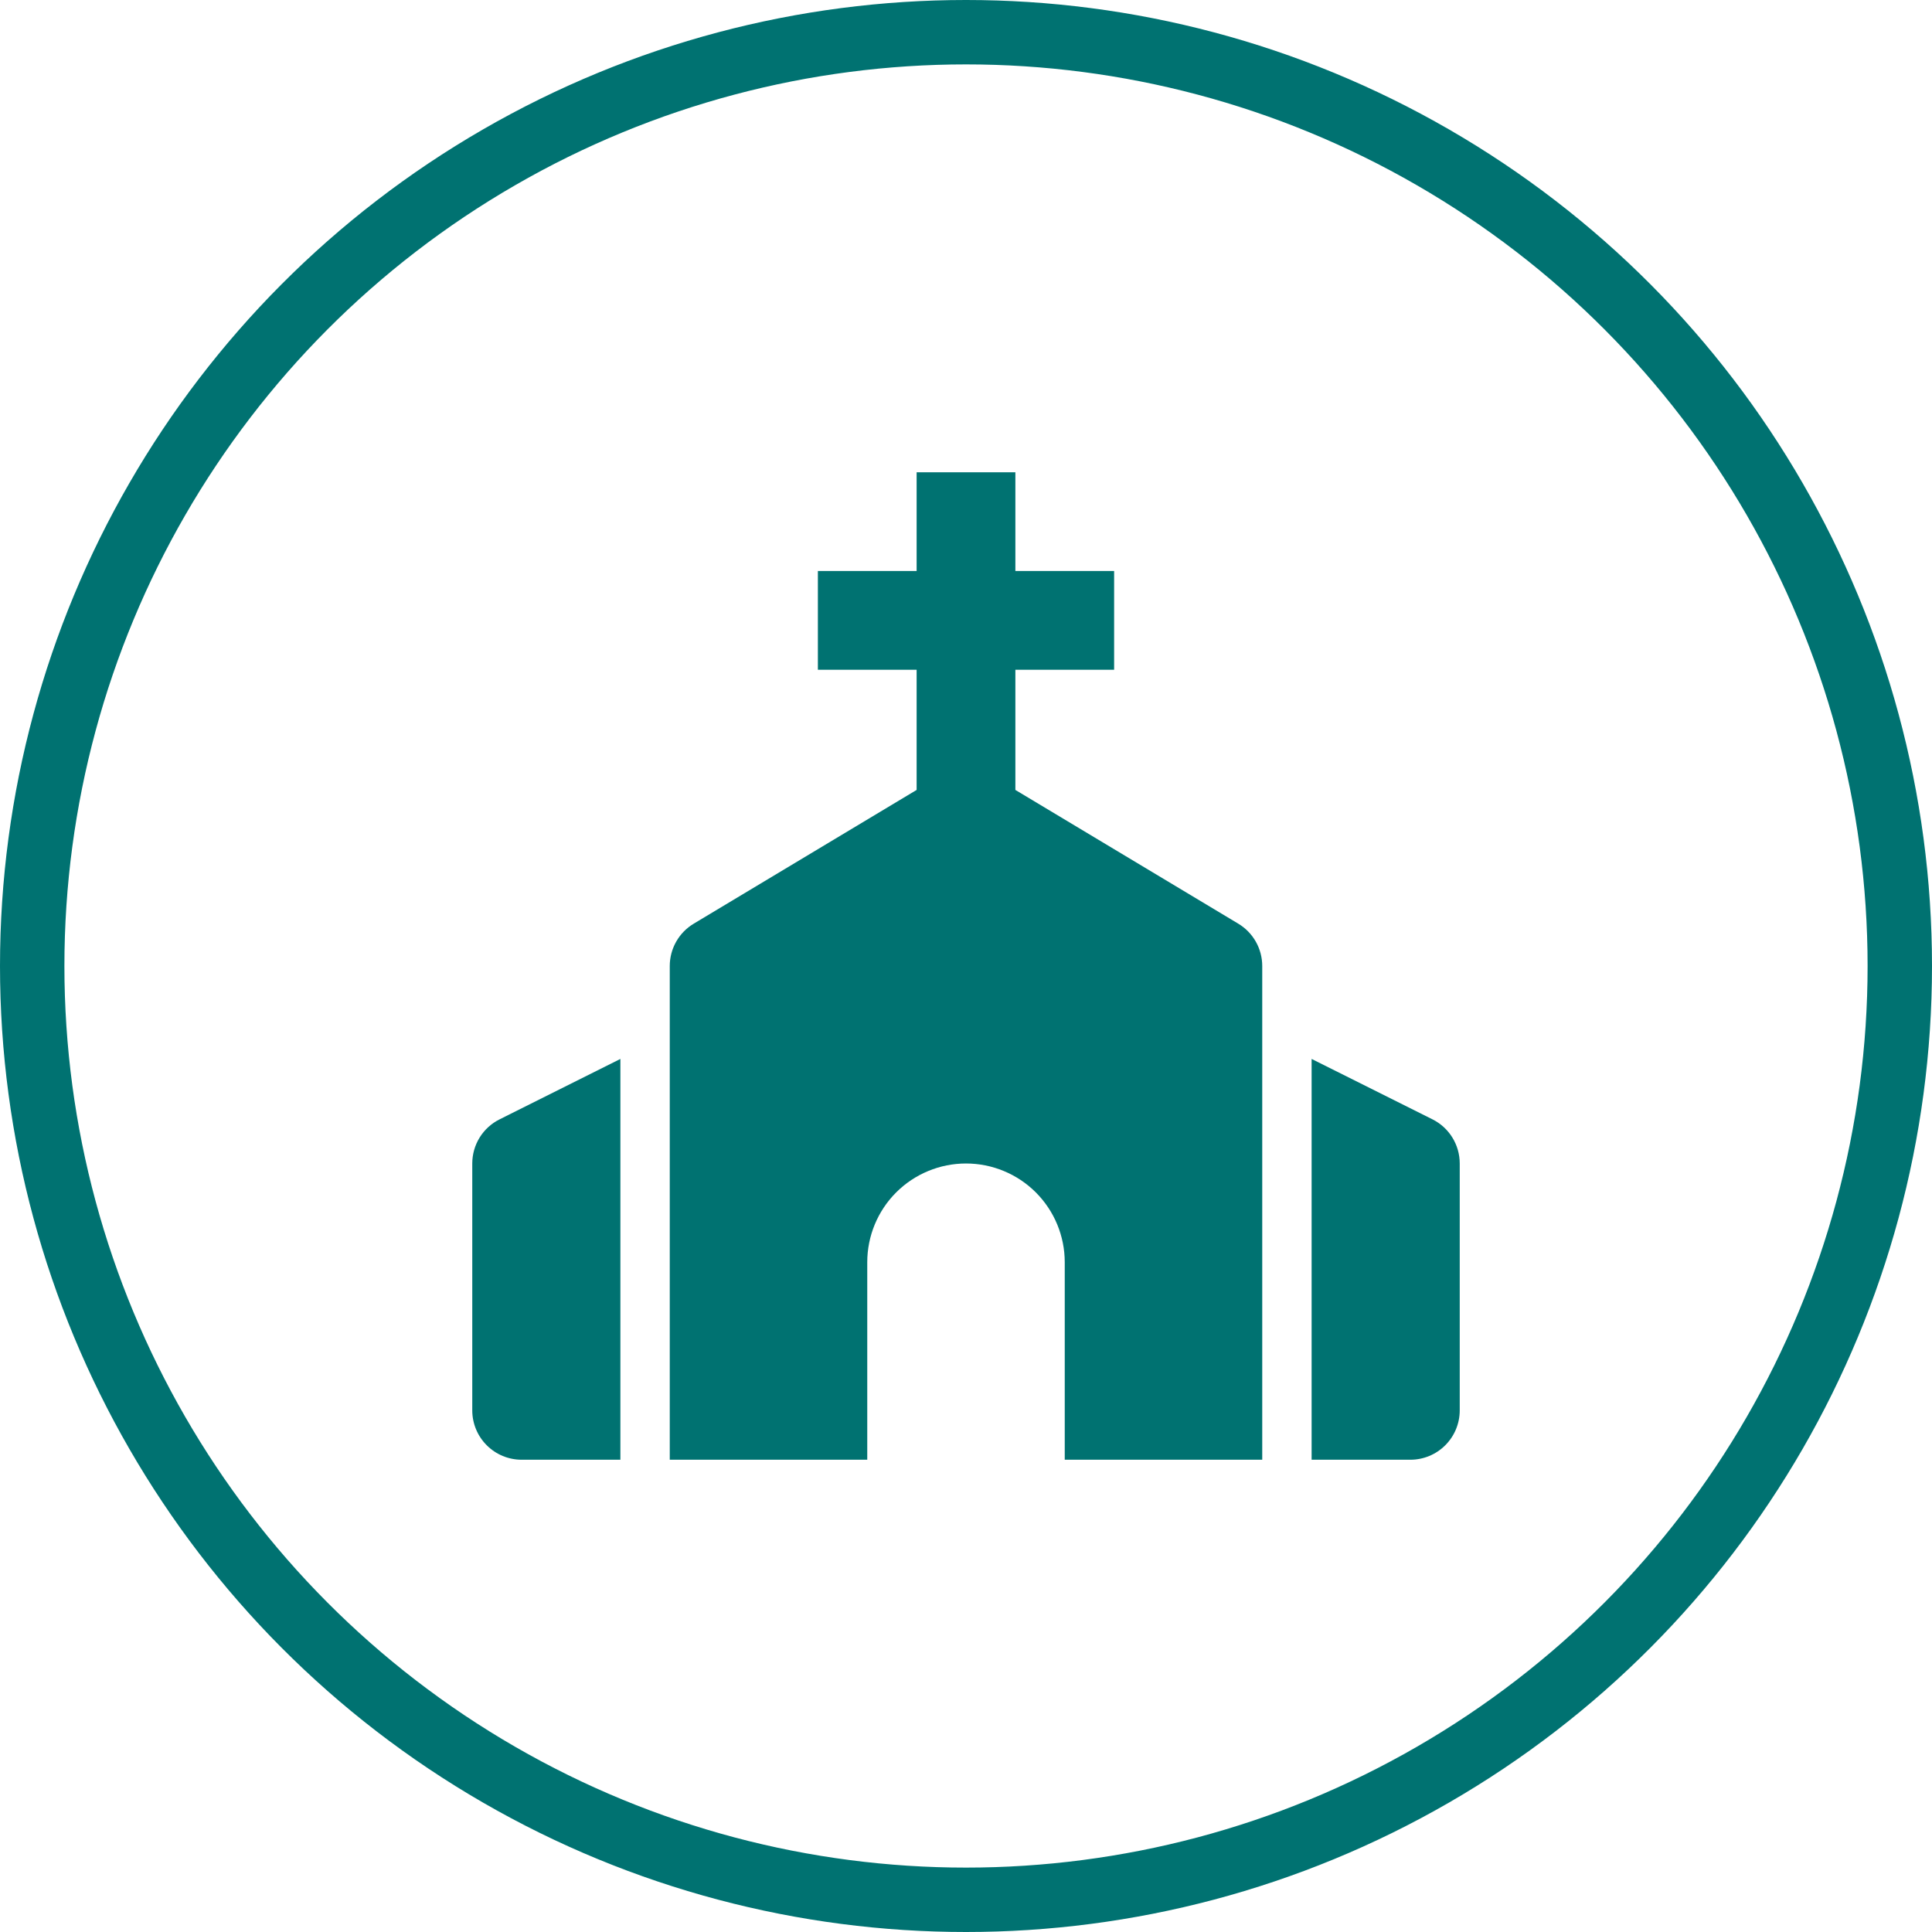
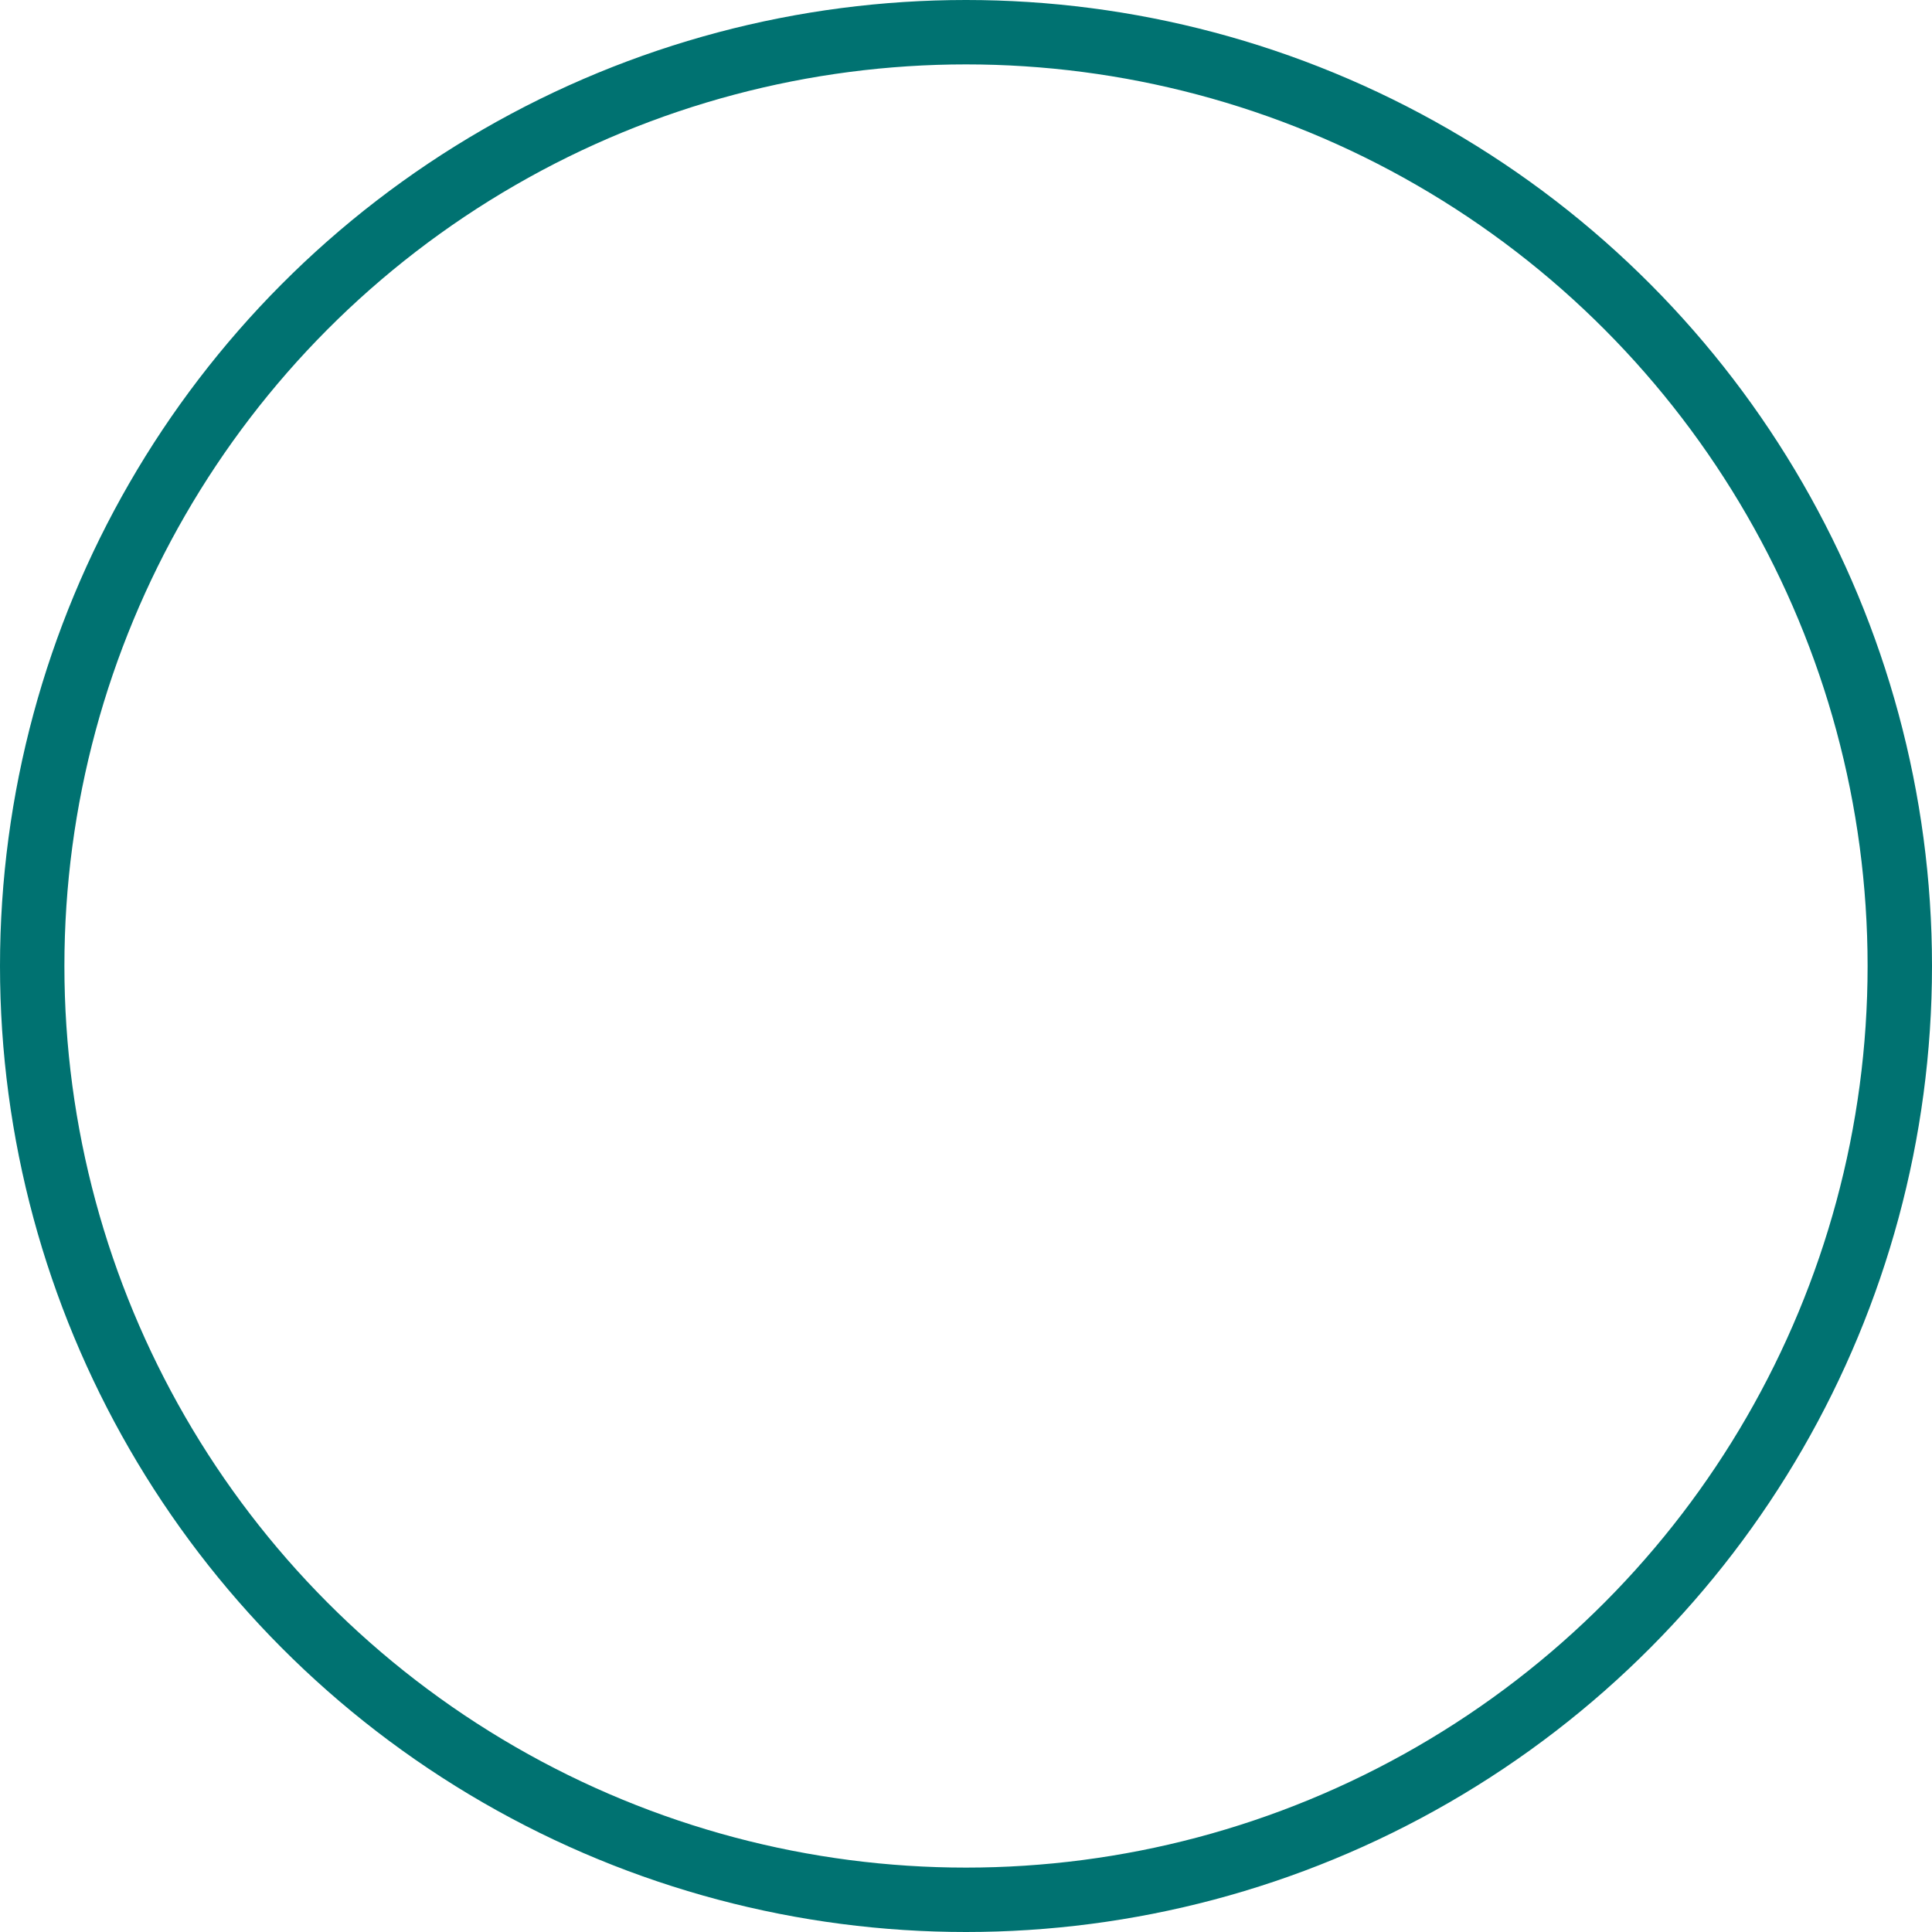
<svg xmlns="http://www.w3.org/2000/svg" width="90" height="90" viewBox="0 0 90 90" fill="none">
  <circle cx="45" cy="45" r="43.5" stroke="#007271" stroke-width="3" />
-   <path d="M40.4 68V58.8C40.4 57.58 40.885 56.41 41.747 55.547C42.61 54.685 43.78 54.2 45 54.2C46.22 54.2 47.39 54.685 48.253 55.547C49.115 56.41 49.6 57.58 49.6 58.8V68H58.8V45C58.8 44.603 58.697 44.213 58.502 43.868C58.306 43.522 58.025 43.233 57.684 43.029L47.3 36.798V31.2H51.9V26.6H47.3V22H42.7V26.6H38.1V31.2H42.7V36.798L32.316 43.029C31.975 43.233 31.694 43.522 31.498 43.868C31.303 44.213 31.2 44.603 31.2 45V68H40.4ZM24.3 68H28.9V49.329L23.272 52.144C22.89 52.334 22.568 52.628 22.343 52.991C22.119 53.354 22 53.773 22 54.2V65.7C22 66.31 22.242 66.895 22.674 67.326C23.105 67.758 23.69 68 24.3 68ZM66.728 52.142L61.1 49.329V68H65.7C66.31 68 66.895 67.758 67.326 67.326C67.758 66.895 68 66.31 68 65.7V54.2C68 53.328 67.508 52.532 66.728 52.142Z" fill="#007271" />
</svg>